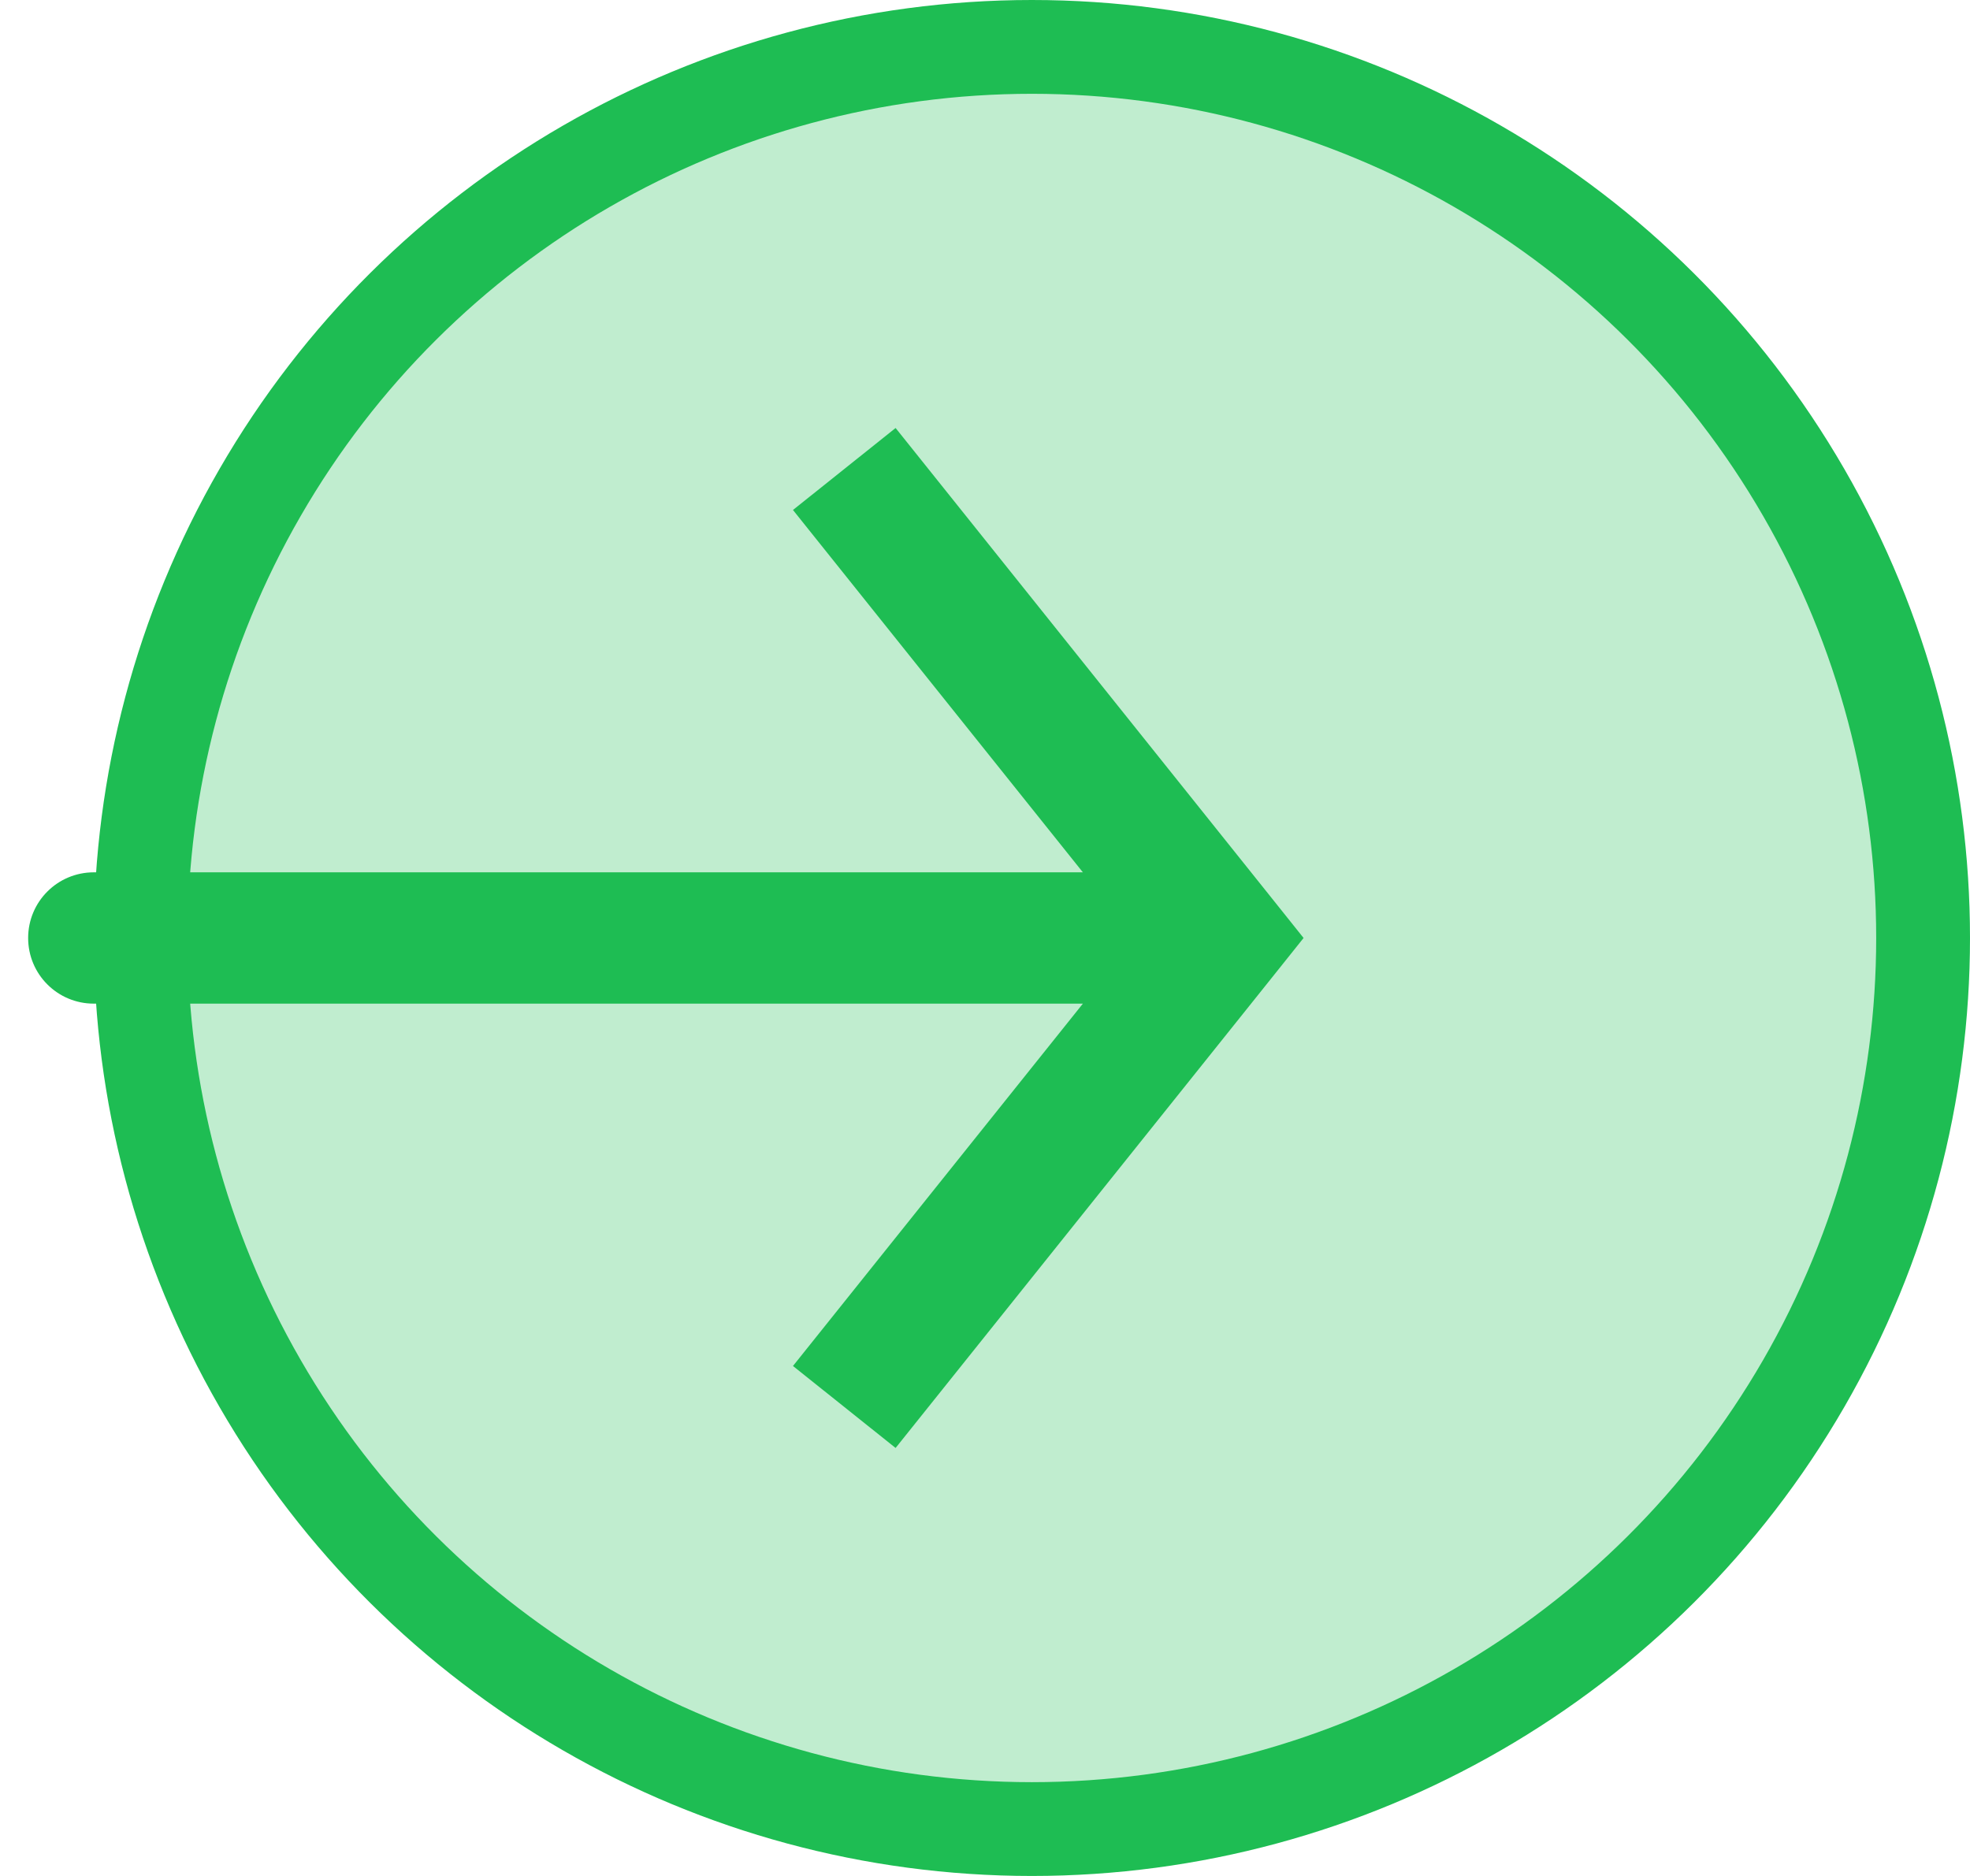
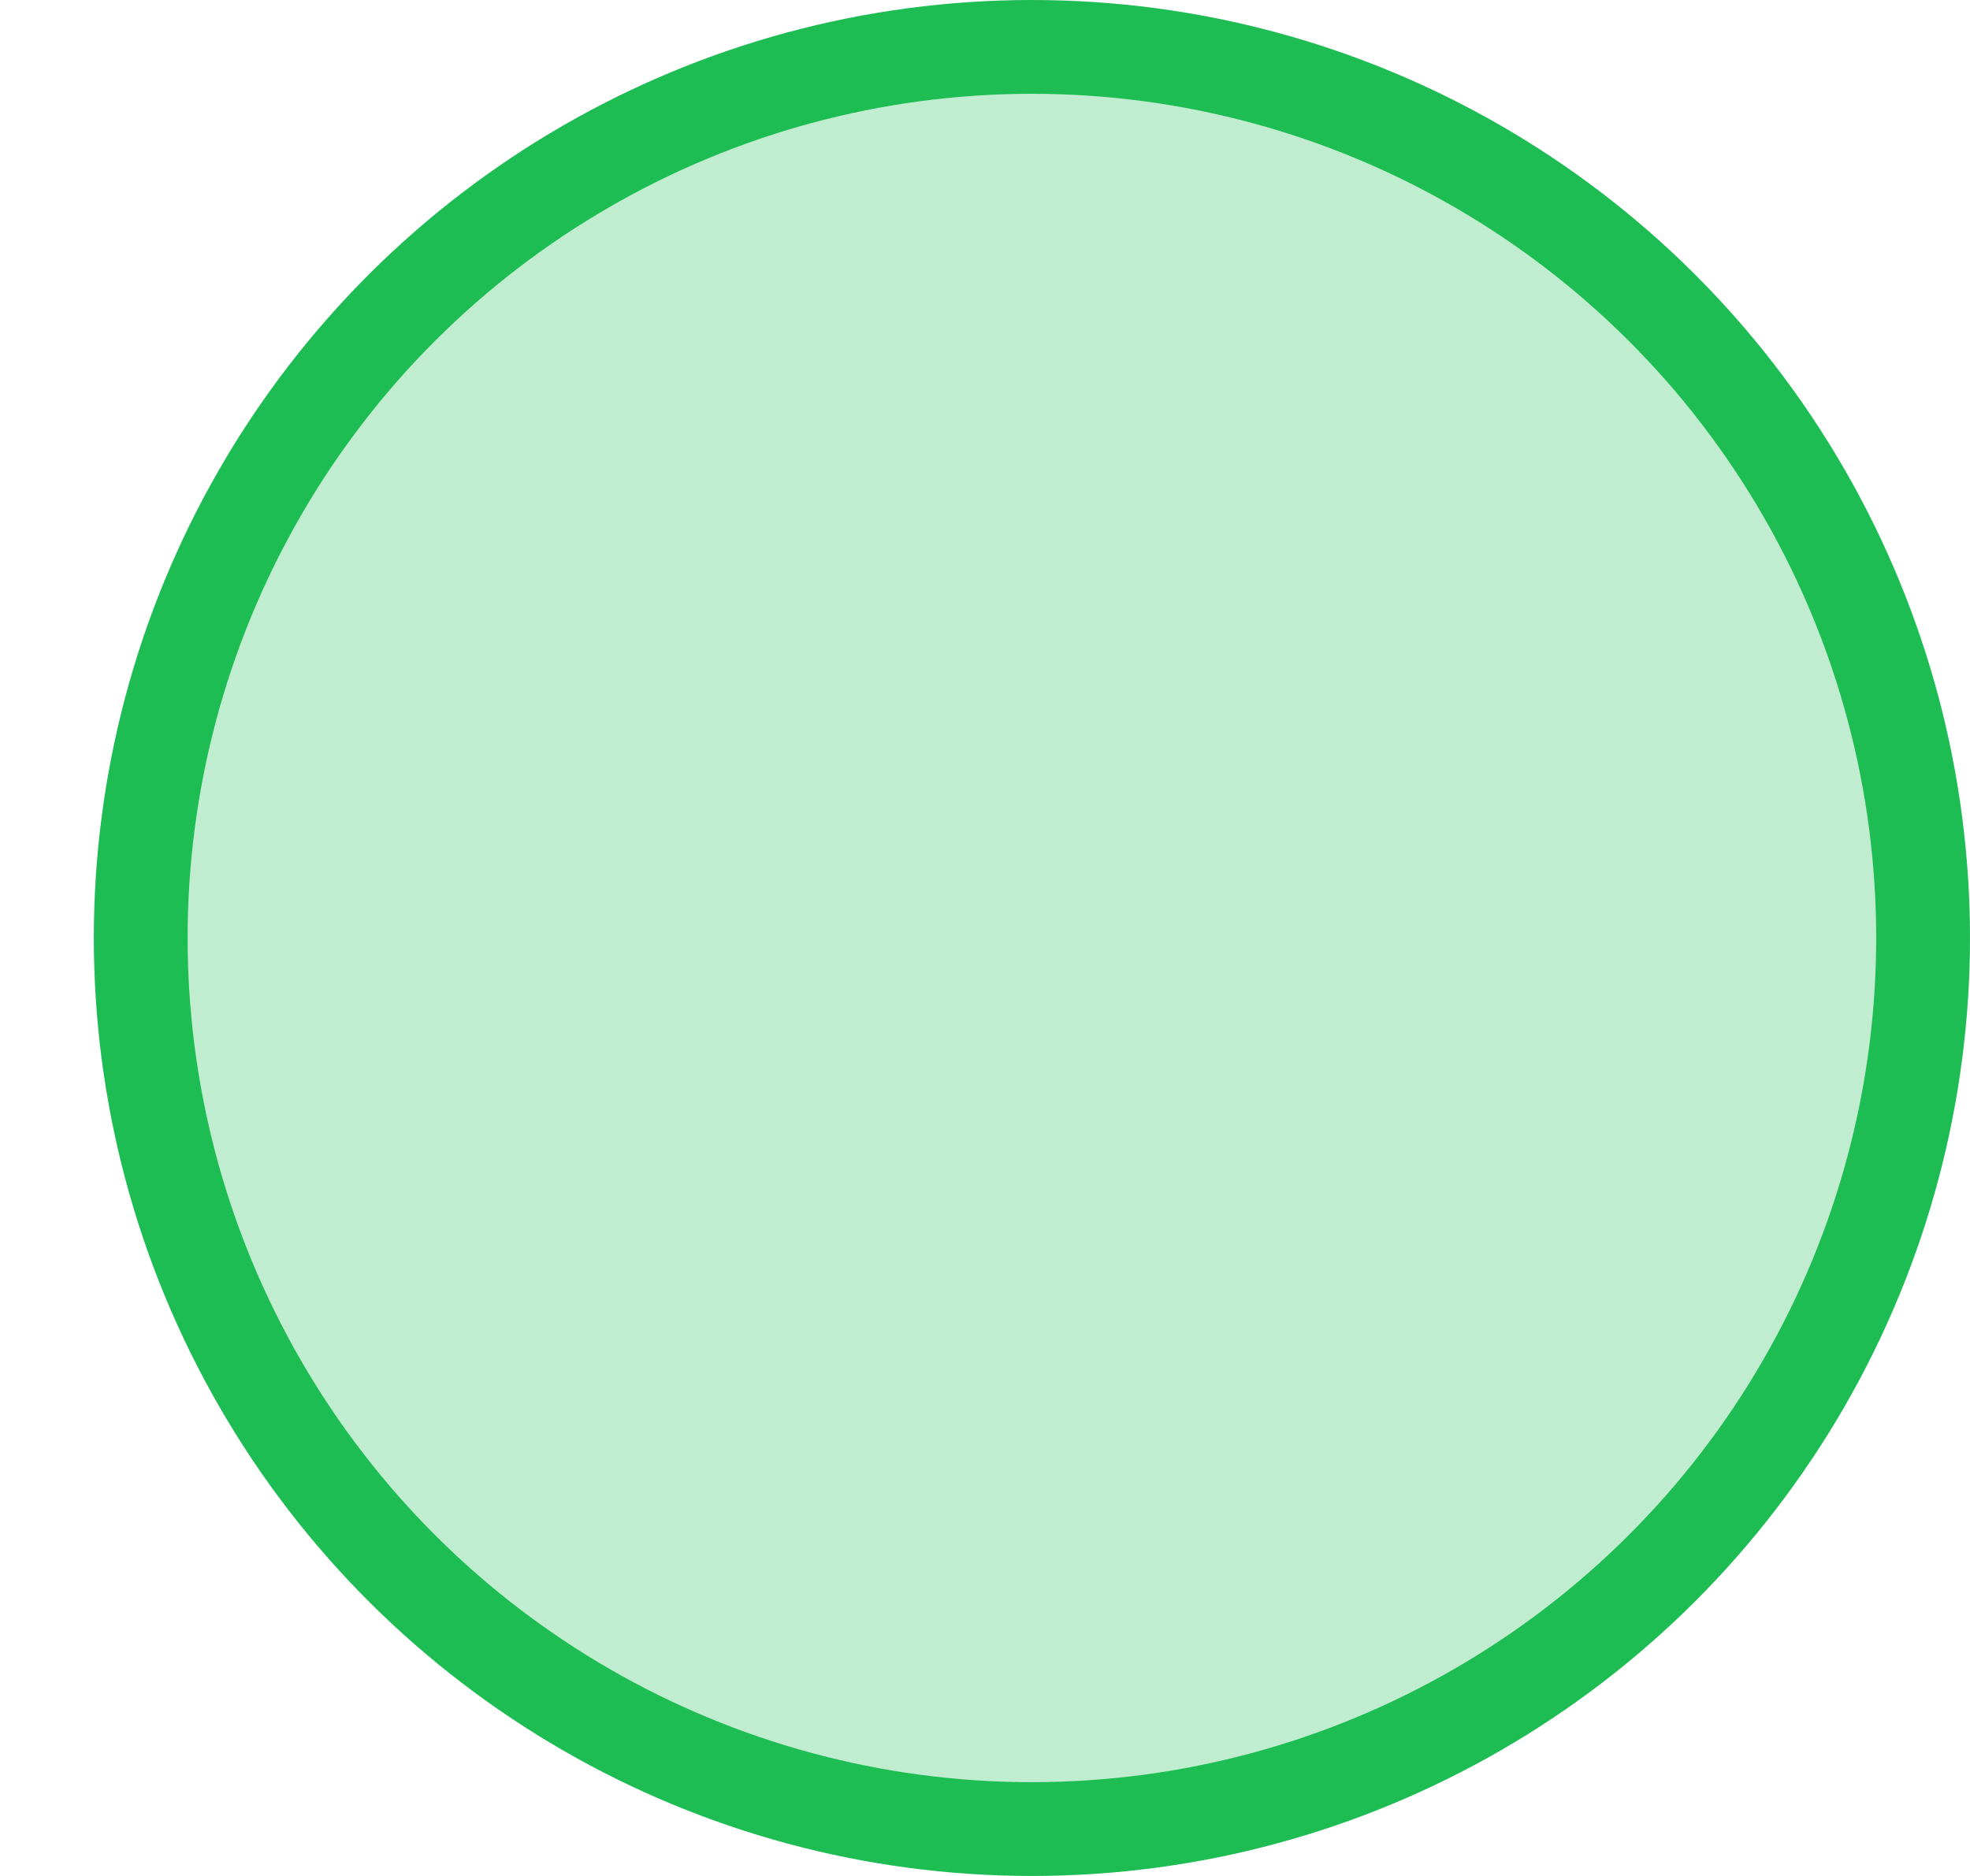
<svg xmlns="http://www.w3.org/2000/svg" width="21" height="20" viewBox="0 0 21 20" fill="none">
-   <path d="M13 10L13.547 9.563L13.896 10L13.547 10.437L13 10ZM1 10.7C0.613 10.7 0.3 10.387 0.3 10C0.3 9.613 0.613 9.3 1 9.3V10.7ZM9.547 4.563L13.547 9.563L12.453 10.437L8.453 5.437L9.547 4.563ZM13.547 10.437L9.547 15.437L8.453 14.563L12.453 9.563L13.547 10.437ZM13 10.7H1V9.3H13V10.7Z" fill="#1EBD53" />
  <circle r="9.5" transform="matrix(4.37114e-08 -1 -1 -4.37114e-08 11 10)" fill="#1EBD53" fill-opacity="0.28" stroke="#1EBD53" />
</svg>